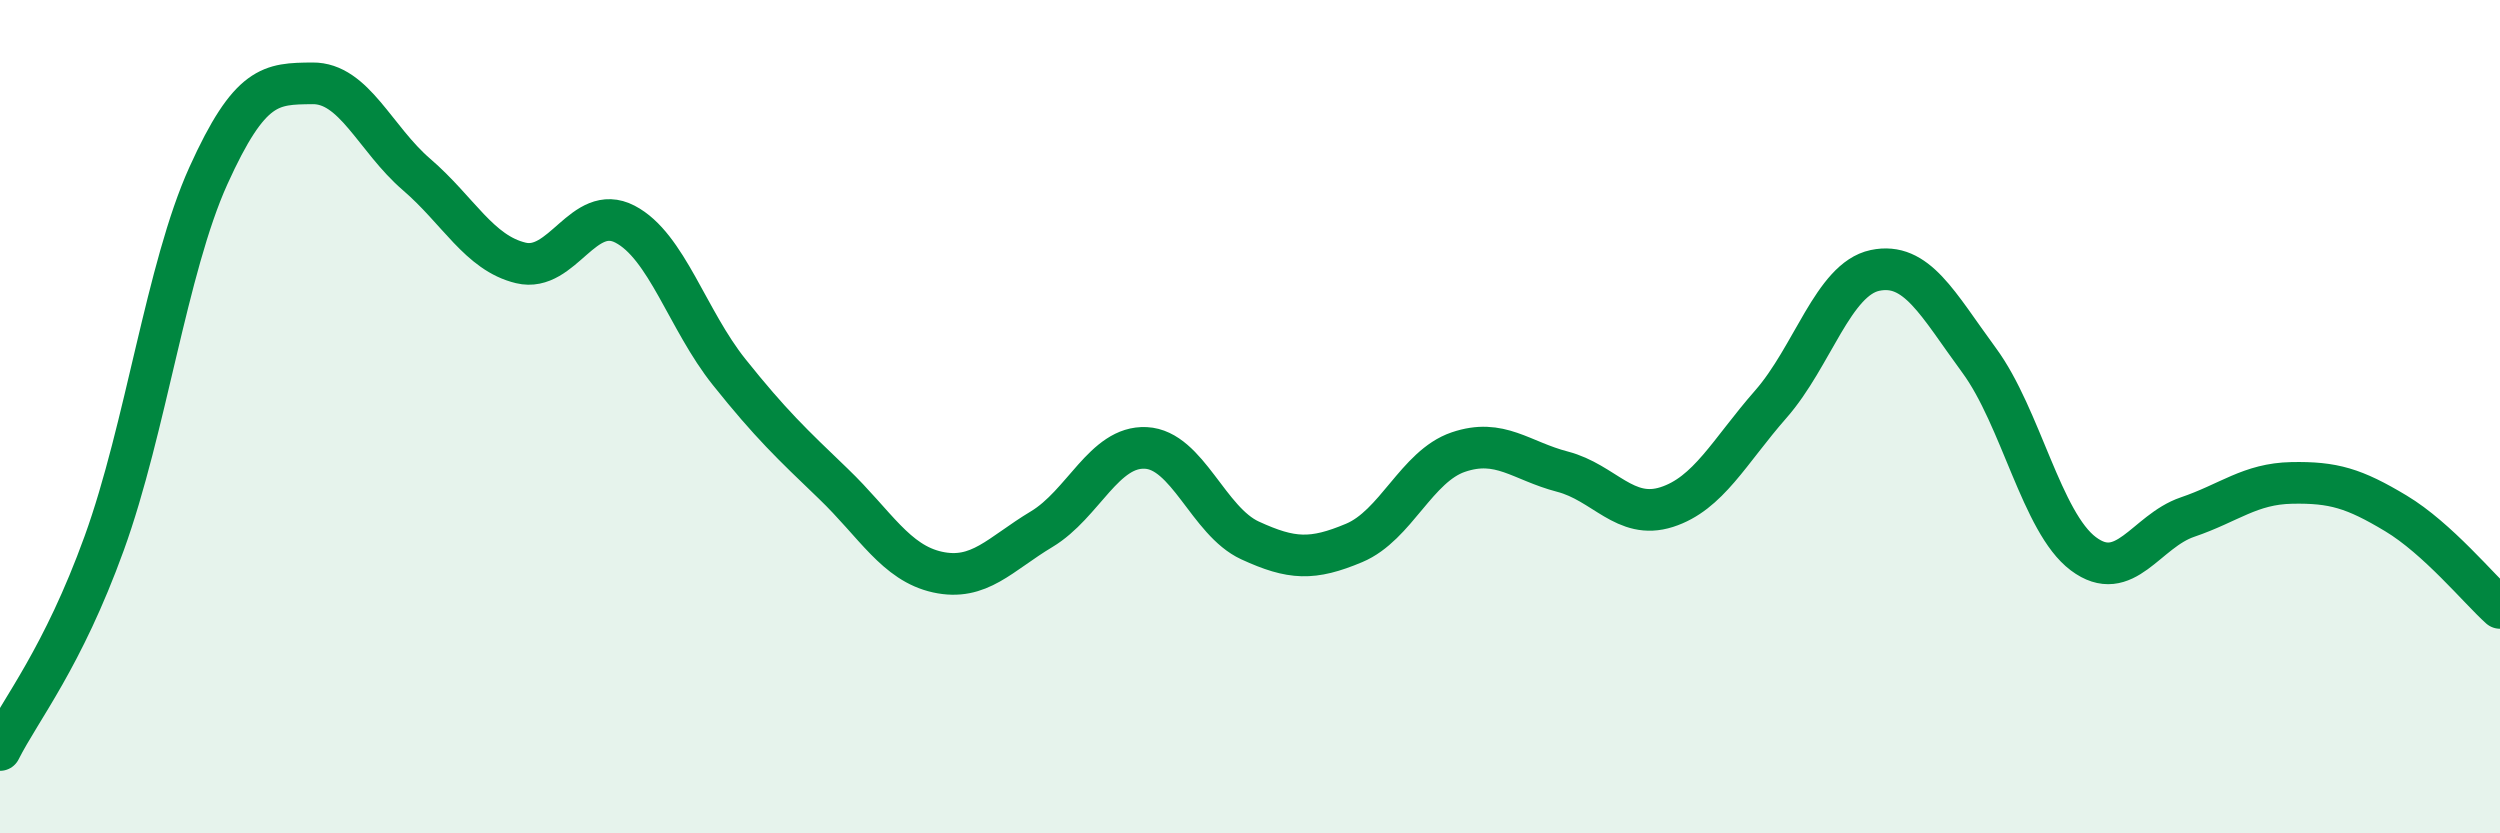
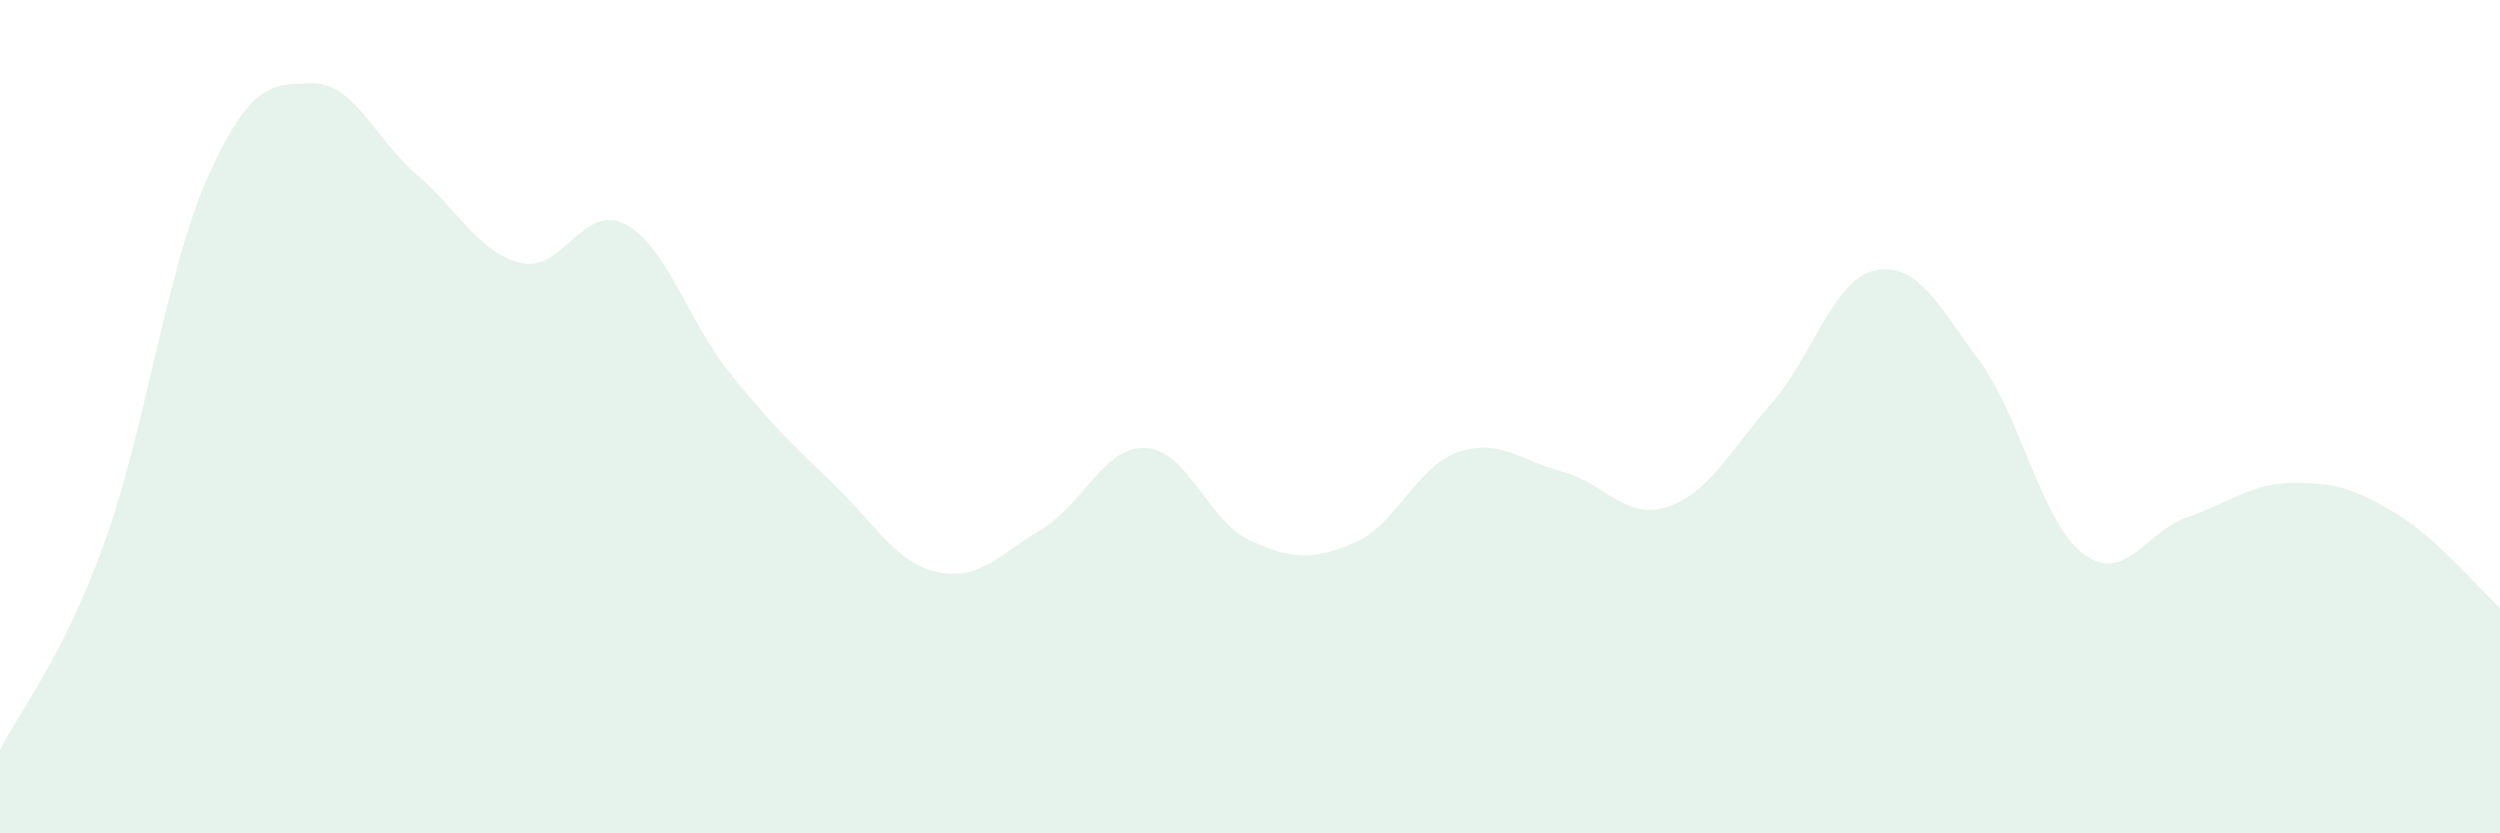
<svg xmlns="http://www.w3.org/2000/svg" width="60" height="20" viewBox="0 0 60 20">
  <path d="M 0,18 C 0.5,17.01 1.5,15.8 2.5,13.04 C 3.5,10.28 4,6.43 5,4.22 C 6,2.01 6.5,2.01 7.5,2 C 8.5,1.99 9,3.33 10,4.19 C 11,5.05 11.5,6.07 12.5,6.31 C 13.5,6.55 14,4.86 15,5.38 C 16,5.9 16.5,7.68 17.5,8.93 C 18.5,10.18 19,10.65 20,11.61 C 21,12.57 21.5,13.51 22.5,13.73 C 23.5,13.95 24,13.3 25,12.7 C 26,12.1 26.5,10.7 27.5,10.75 C 28.5,10.8 29,12.51 30,12.97 C 31,13.43 31.5,13.45 32.5,13.03 C 33.5,12.61 34,11.19 35,10.85 C 36,10.51 36.5,11.06 37.5,11.32 C 38.5,11.58 39,12.49 40,12.17 C 41,11.85 41.5,10.84 42.5,9.7 C 43.5,8.56 44,6.7 45,6.49 C 46,6.28 46.5,7.29 47.5,8.65 C 48.5,10.01 49,12.54 50,13.29 C 51,14.04 51.5,12.75 52.5,12.41 C 53.5,12.07 54,11.61 55,11.59 C 56,11.57 56.5,11.72 57.5,12.32 C 58.5,12.92 59.5,14.14 60,14.59L60 20L0 20Z" fill="#008740" opacity="0.1" stroke-linecap="round" stroke-linejoin="round" />
-   <path d="M 0,18 C 0.5,17.01 1.5,15.8 2.5,13.04 C 3.5,10.28 4,6.43 5,4.22 C 6,2.01 6.5,2.01 7.5,2 C 8.5,1.99 9,3.33 10,4.19 C 11,5.05 11.5,6.07 12.5,6.31 C 13.5,6.55 14,4.86 15,5.38 C 16,5.9 16.5,7.68 17.5,8.93 C 18.5,10.18 19,10.65 20,11.61 C 21,12.57 21.5,13.51 22.5,13.73 C 23.5,13.95 24,13.3 25,12.7 C 26,12.1 26.5,10.7 27.5,10.75 C 28.5,10.8 29,12.51 30,12.97 C 31,13.43 31.5,13.45 32.5,13.03 C 33.5,12.61 34,11.19 35,10.85 C 36,10.51 36.5,11.06 37.5,11.32 C 38.5,11.58 39,12.49 40,12.17 C 41,11.85 41.5,10.84 42.5,9.7 C 43.5,8.56 44,6.7 45,6.49 C 46,6.28 46.5,7.29 47.5,8.65 C 48.5,10.01 49,12.54 50,13.29 C 51,14.04 51.5,12.75 52.5,12.41 C 53.5,12.07 54,11.61 55,11.59 C 56,11.57 56.5,11.72 57.5,12.32 C 58.5,12.92 59.5,14.14 60,14.59" stroke="#008740" stroke-width="1" fill="none" stroke-linecap="round" stroke-linejoin="round" />
</svg>